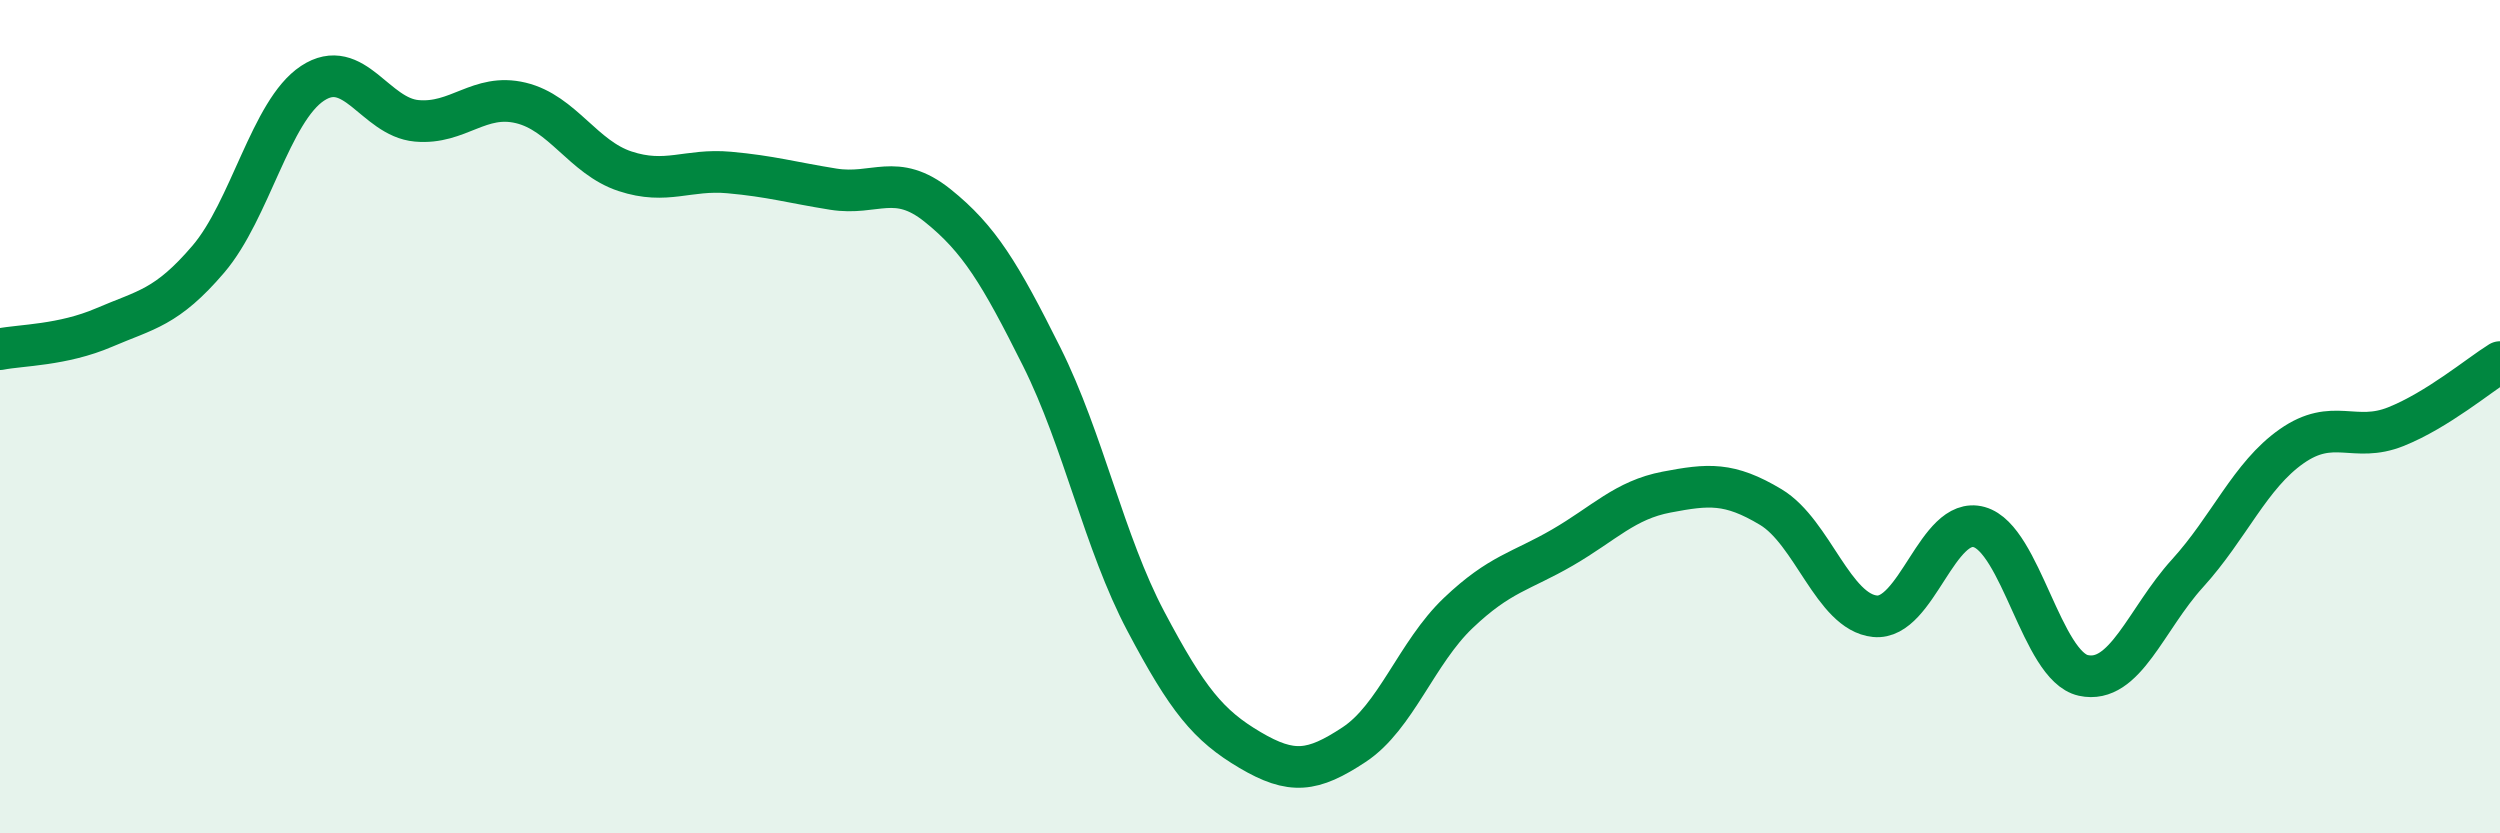
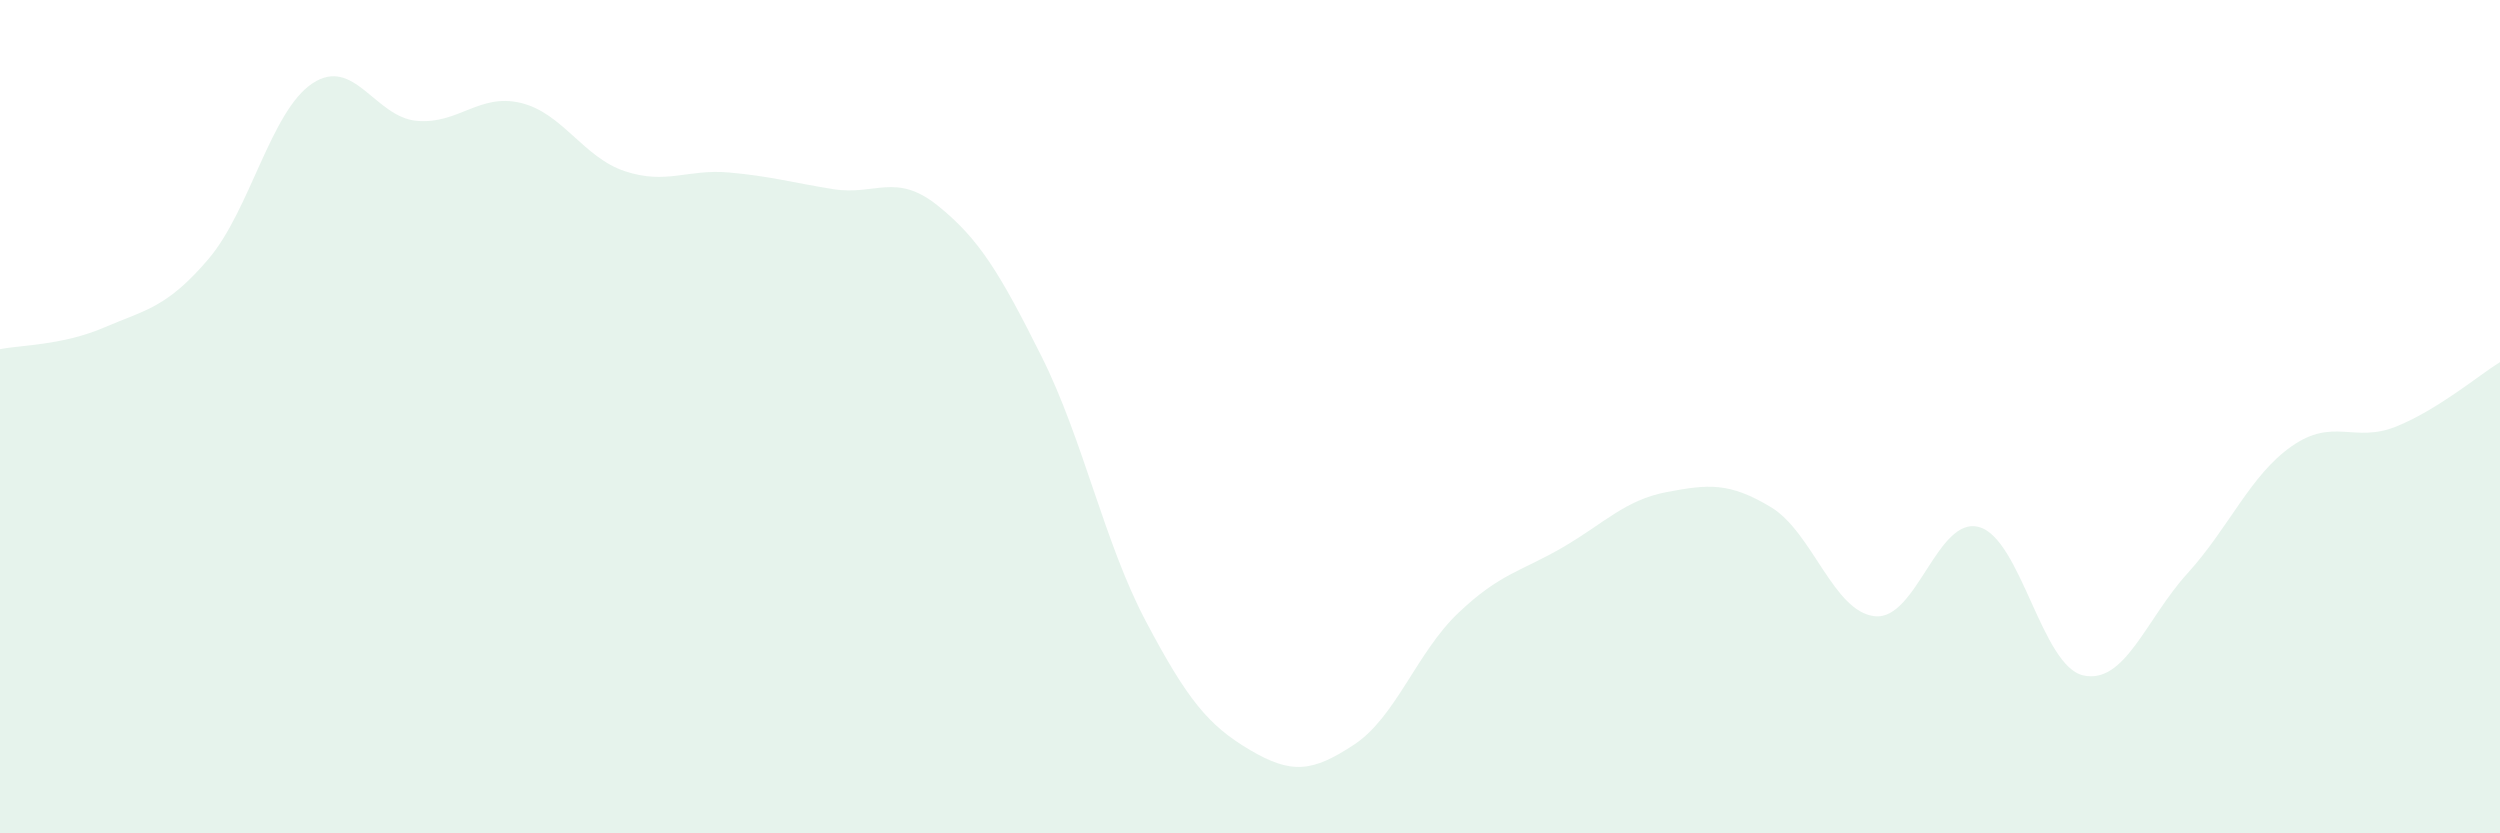
<svg xmlns="http://www.w3.org/2000/svg" width="60" height="20" viewBox="0 0 60 20">
  <path d="M 0,8.38 C 0.5,8.28 1.5,8.29 2.5,7.86 C 3.5,7.43 4,7.39 5,6.22 C 6,5.05 6.5,2.66 7.5,2 C 8.5,1.34 9,2.81 10,2.9 C 11,2.99 11.5,2.23 12.5,2.47 C 13.5,2.71 14,3.78 15,4.11 C 16,4.44 16.5,4.05 17.5,4.14 C 18.5,4.23 19,4.38 20,4.54 C 21,4.7 21.5,4.13 22.5,4.93 C 23.5,5.73 24,6.56 25,8.56 C 26,10.56 26.5,13.02 27.5,14.91 C 28.5,16.8 29,17.41 30,18 C 31,18.59 31.5,18.53 32.5,17.87 C 33.5,17.21 34,15.66 35,14.71 C 36,13.76 36.5,13.72 37.5,13.14 C 38.5,12.56 39,12 40,11.81 C 41,11.62 41.5,11.57 42.5,12.17 C 43.5,12.77 44,14.69 45,14.79 C 46,14.89 46.5,12.37 47.5,12.65 C 48.5,12.93 49,15.99 50,16.21 C 51,16.43 51.5,14.86 52.5,13.76 C 53.5,12.66 54,11.41 55,10.71 C 56,10.01 56.5,10.64 57.5,10.24 C 58.5,9.84 59.5,9 60,8.69L60 20L0 20Z" fill="#008740" opacity="0.1" stroke-linecap="round" stroke-linejoin="round" />
-   <path d="M 0,8.38 C 0.5,8.28 1.5,8.29 2.5,7.86 C 3.5,7.43 4,7.39 5,6.22 C 6,5.05 6.5,2.66 7.5,2 C 8.5,1.34 9,2.81 10,2.9 C 11,2.99 11.5,2.23 12.5,2.47 C 13.5,2.71 14,3.78 15,4.11 C 16,4.44 16.5,4.05 17.5,4.14 C 18.5,4.23 19,4.38 20,4.54 C 21,4.7 21.5,4.13 22.5,4.93 C 23.5,5.73 24,6.56 25,8.56 C 26,10.56 26.5,13.02 27.5,14.91 C 28.5,16.8 29,17.41 30,18 C 31,18.59 31.5,18.53 32.5,17.87 C 33.5,17.21 34,15.66 35,14.71 C 36,13.76 36.5,13.72 37.5,13.14 C 38.5,12.56 39,12 40,11.81 C 41,11.62 41.5,11.57 42.5,12.17 C 43.5,12.77 44,14.69 45,14.79 C 46,14.89 46.5,12.37 47.5,12.65 C 48.5,12.93 49,15.99 50,16.21 C 51,16.43 51.5,14.86 52.5,13.76 C 53.5,12.66 54,11.41 55,10.71 C 56,10.01 56.5,10.64 57.5,10.24 C 58.5,9.84 59.5,9 60,8.69" stroke="#008740" stroke-width="1" fill="none" stroke-linecap="round" stroke-linejoin="round" />
</svg>